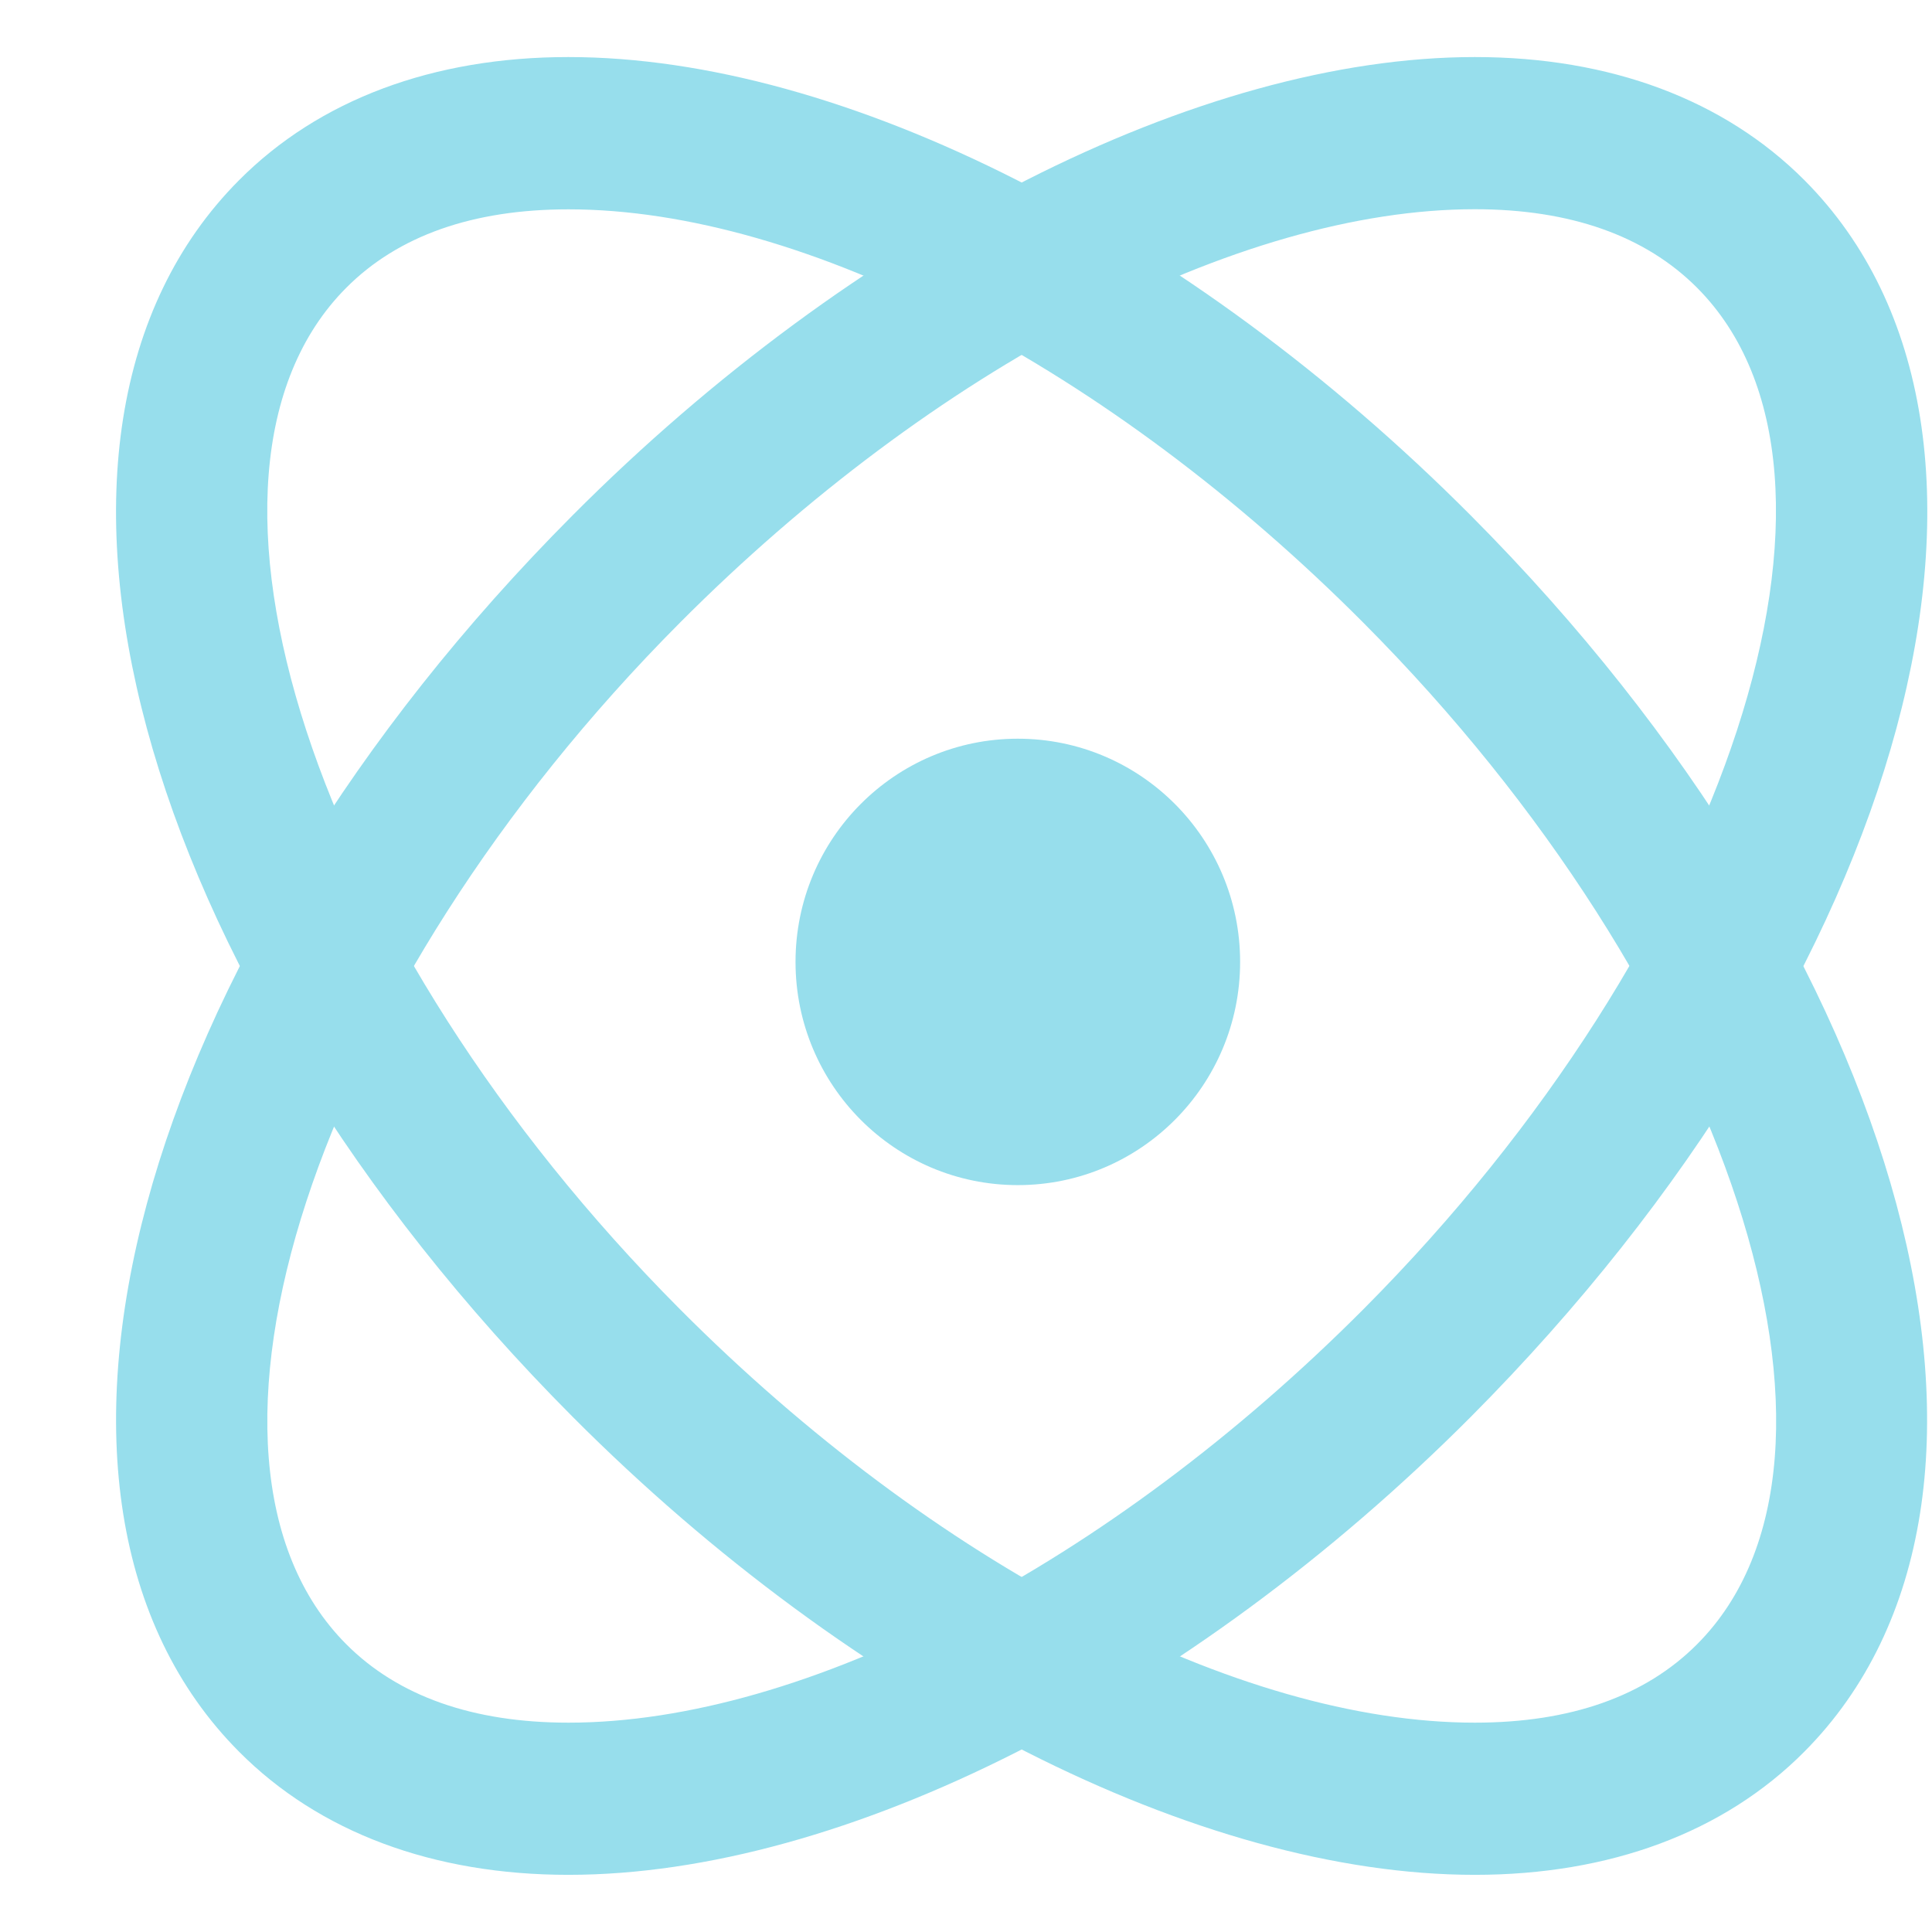
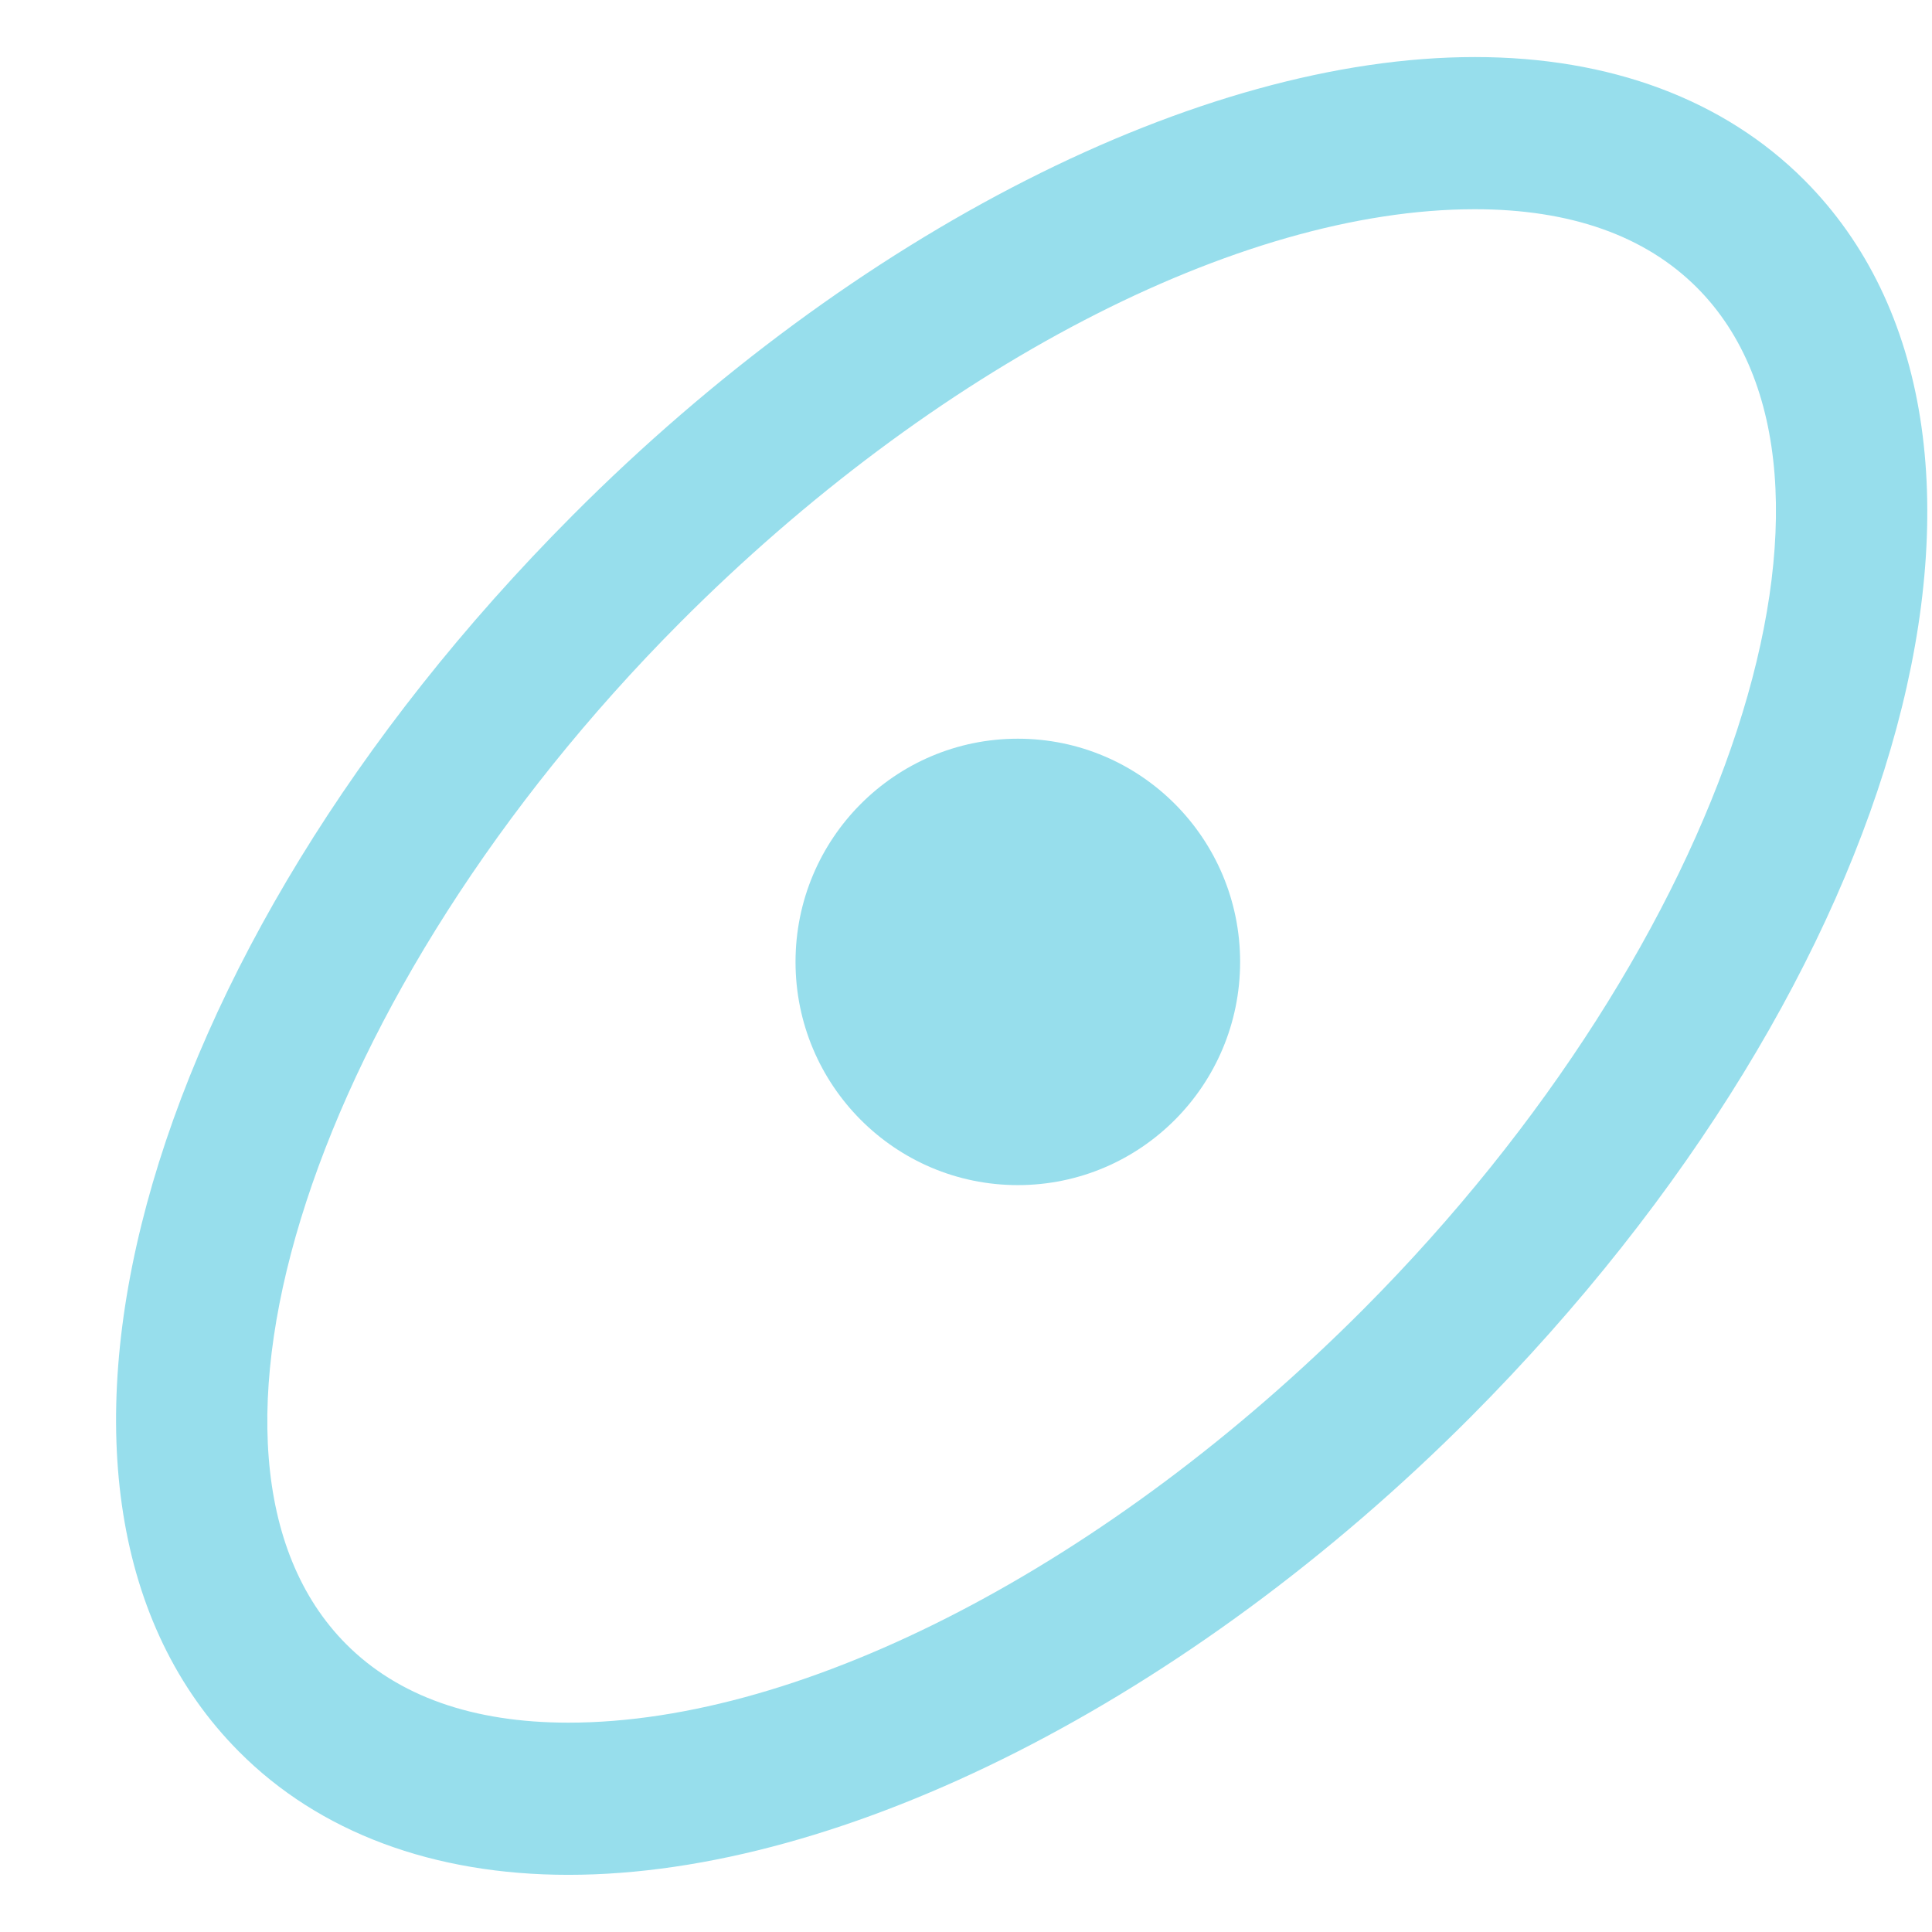
<svg xmlns="http://www.w3.org/2000/svg" width="800px" height="800px" viewBox="0 -0.5 17 17" version="1.1" class="si-glyph si-glyph-electron" fill="#97DEEC" stroke="#97DEEC">
  <g id="SVGRepo_bgCarrier" stroke-width="0" />
  <g id="SVGRepo_tracerCarrier" stroke-linecap="round" stroke-linejoin="round" />
  <g id="SVGRepo_iconCarrier">
    <title>798</title>
    <defs> </defs>
    <g stroke="none" stroke-width="1" fill="none" fill-rule="evenodd">
      <g transform="translate(1, 0)" fill="#97DEEC">
        <ellipse cx="7.956" cy="7.964" rx="1.956" ry="1.964" class="si-glyph-fill"> </ellipse>
-         <path d="M11.977,15.997 C9.557,15.997 6.516,14.453 4.039,11.967 C0.177,8.09 -1.113,3.311 1.103,1.086 C1.808,0.377 2.812,0.002 4.001,0.002 C6.422,0.002 9.463,1.547 11.94,4.034 C15.801,7.91 17.09,12.689 14.876,14.914 C14.171,15.623 13.168,15.997 11.977,15.997 L11.977,15.997 Z M4.002,1.342 C3.161,1.342 2.502,1.574 2.046,2.033 C0.416,3.669 1.761,7.785 4.982,11.019 C7.217,13.263 9.898,14.658 11.977,14.658 C12.819,14.658 13.477,14.426 13.934,13.967 C15.565,12.33 14.219,8.215 10.998,4.981 C8.763,2.736 6.082,1.342 4.002,1.342 L4.002,1.342 Z" class="si-glyph-fill"> </path>
        <path d="M4.002,15.997 C2.813,15.997 1.809,15.623 1.104,14.914 C-1.113,12.689 0.177,7.91 4.04,4.033 C6.517,1.547 9.558,0.002 11.978,0.002 C13.169,0.002 14.171,0.377 14.878,1.086 C17.092,3.309 15.802,8.089 11.942,11.967 C9.464,14.453 6.422,15.997 4.002,15.997 L4.002,15.997 Z M11.977,1.341 C9.898,1.341 7.217,2.736 4.982,4.98 C1.761,8.215 0.417,12.331 2.046,13.967 C2.502,14.425 3.161,14.658 4.002,14.658 C6.082,14.658 8.762,13.263 10.998,11.019 C14.219,7.784 15.562,3.667 13.933,2.032 C13.476,1.574 12.818,1.341 11.977,1.341 L11.977,1.341 Z" class="si-glyph-fill"> </path>
      </g>
    </g>
  </g>
</svg>